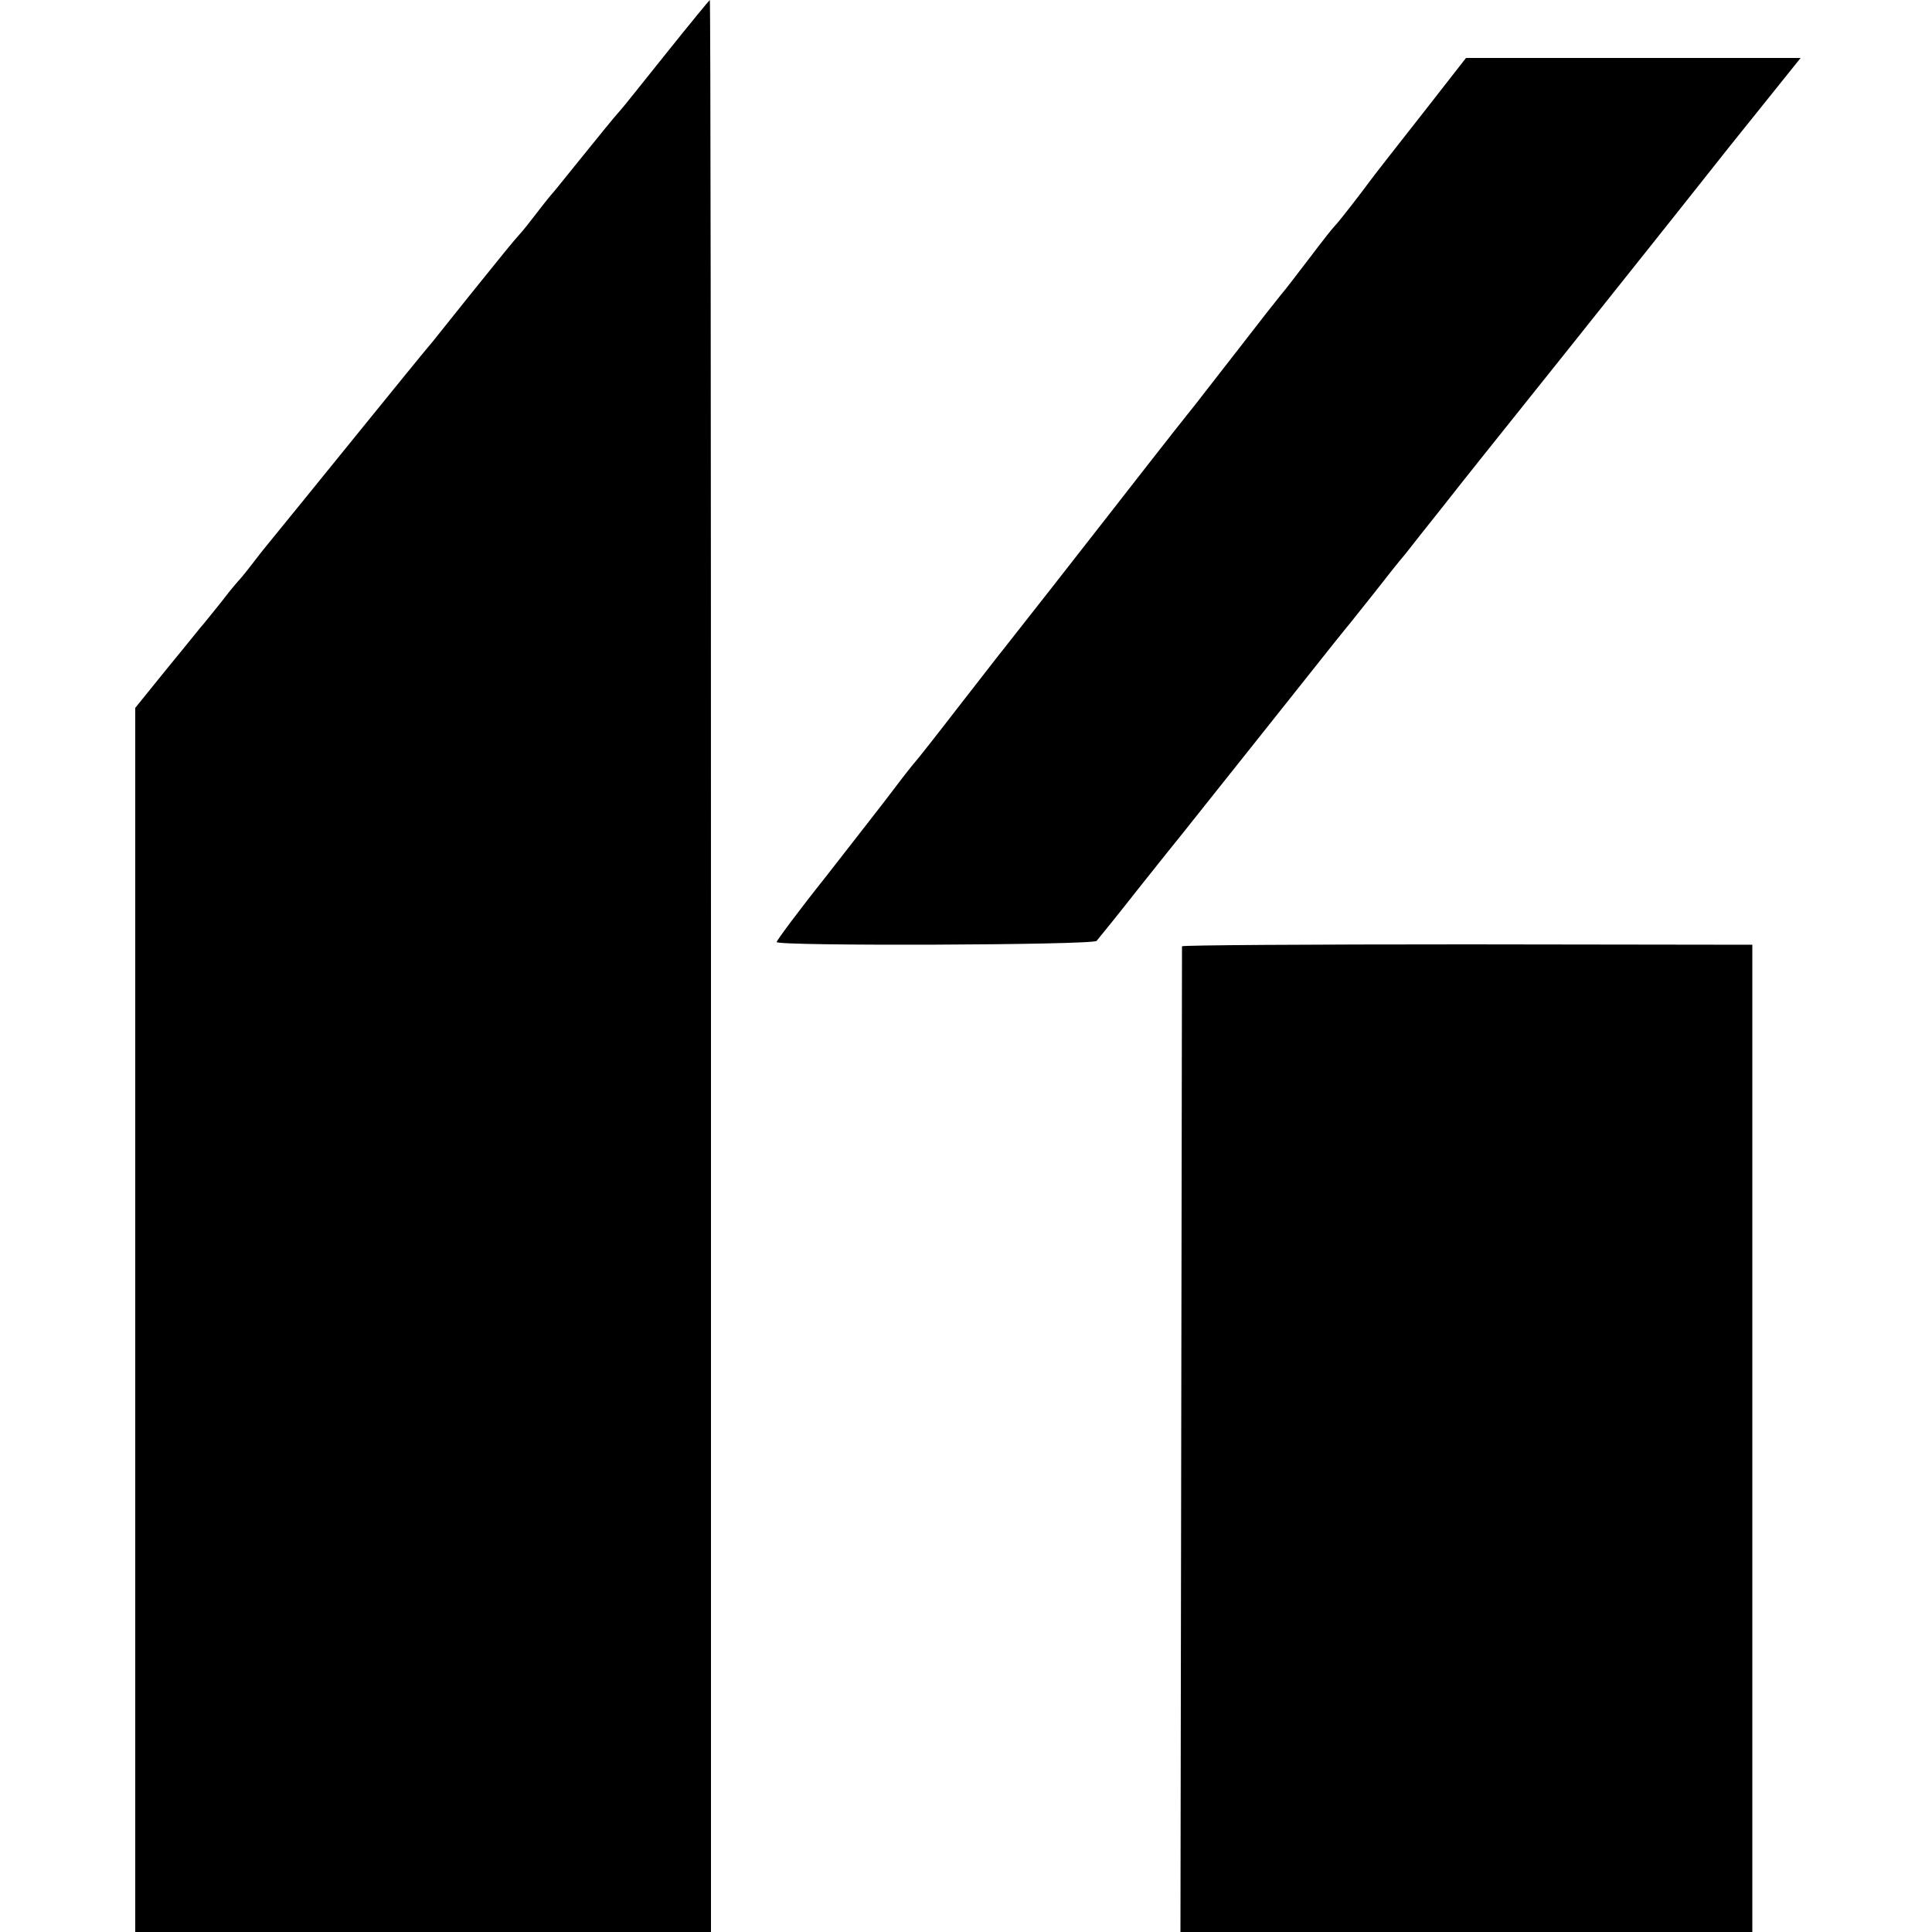
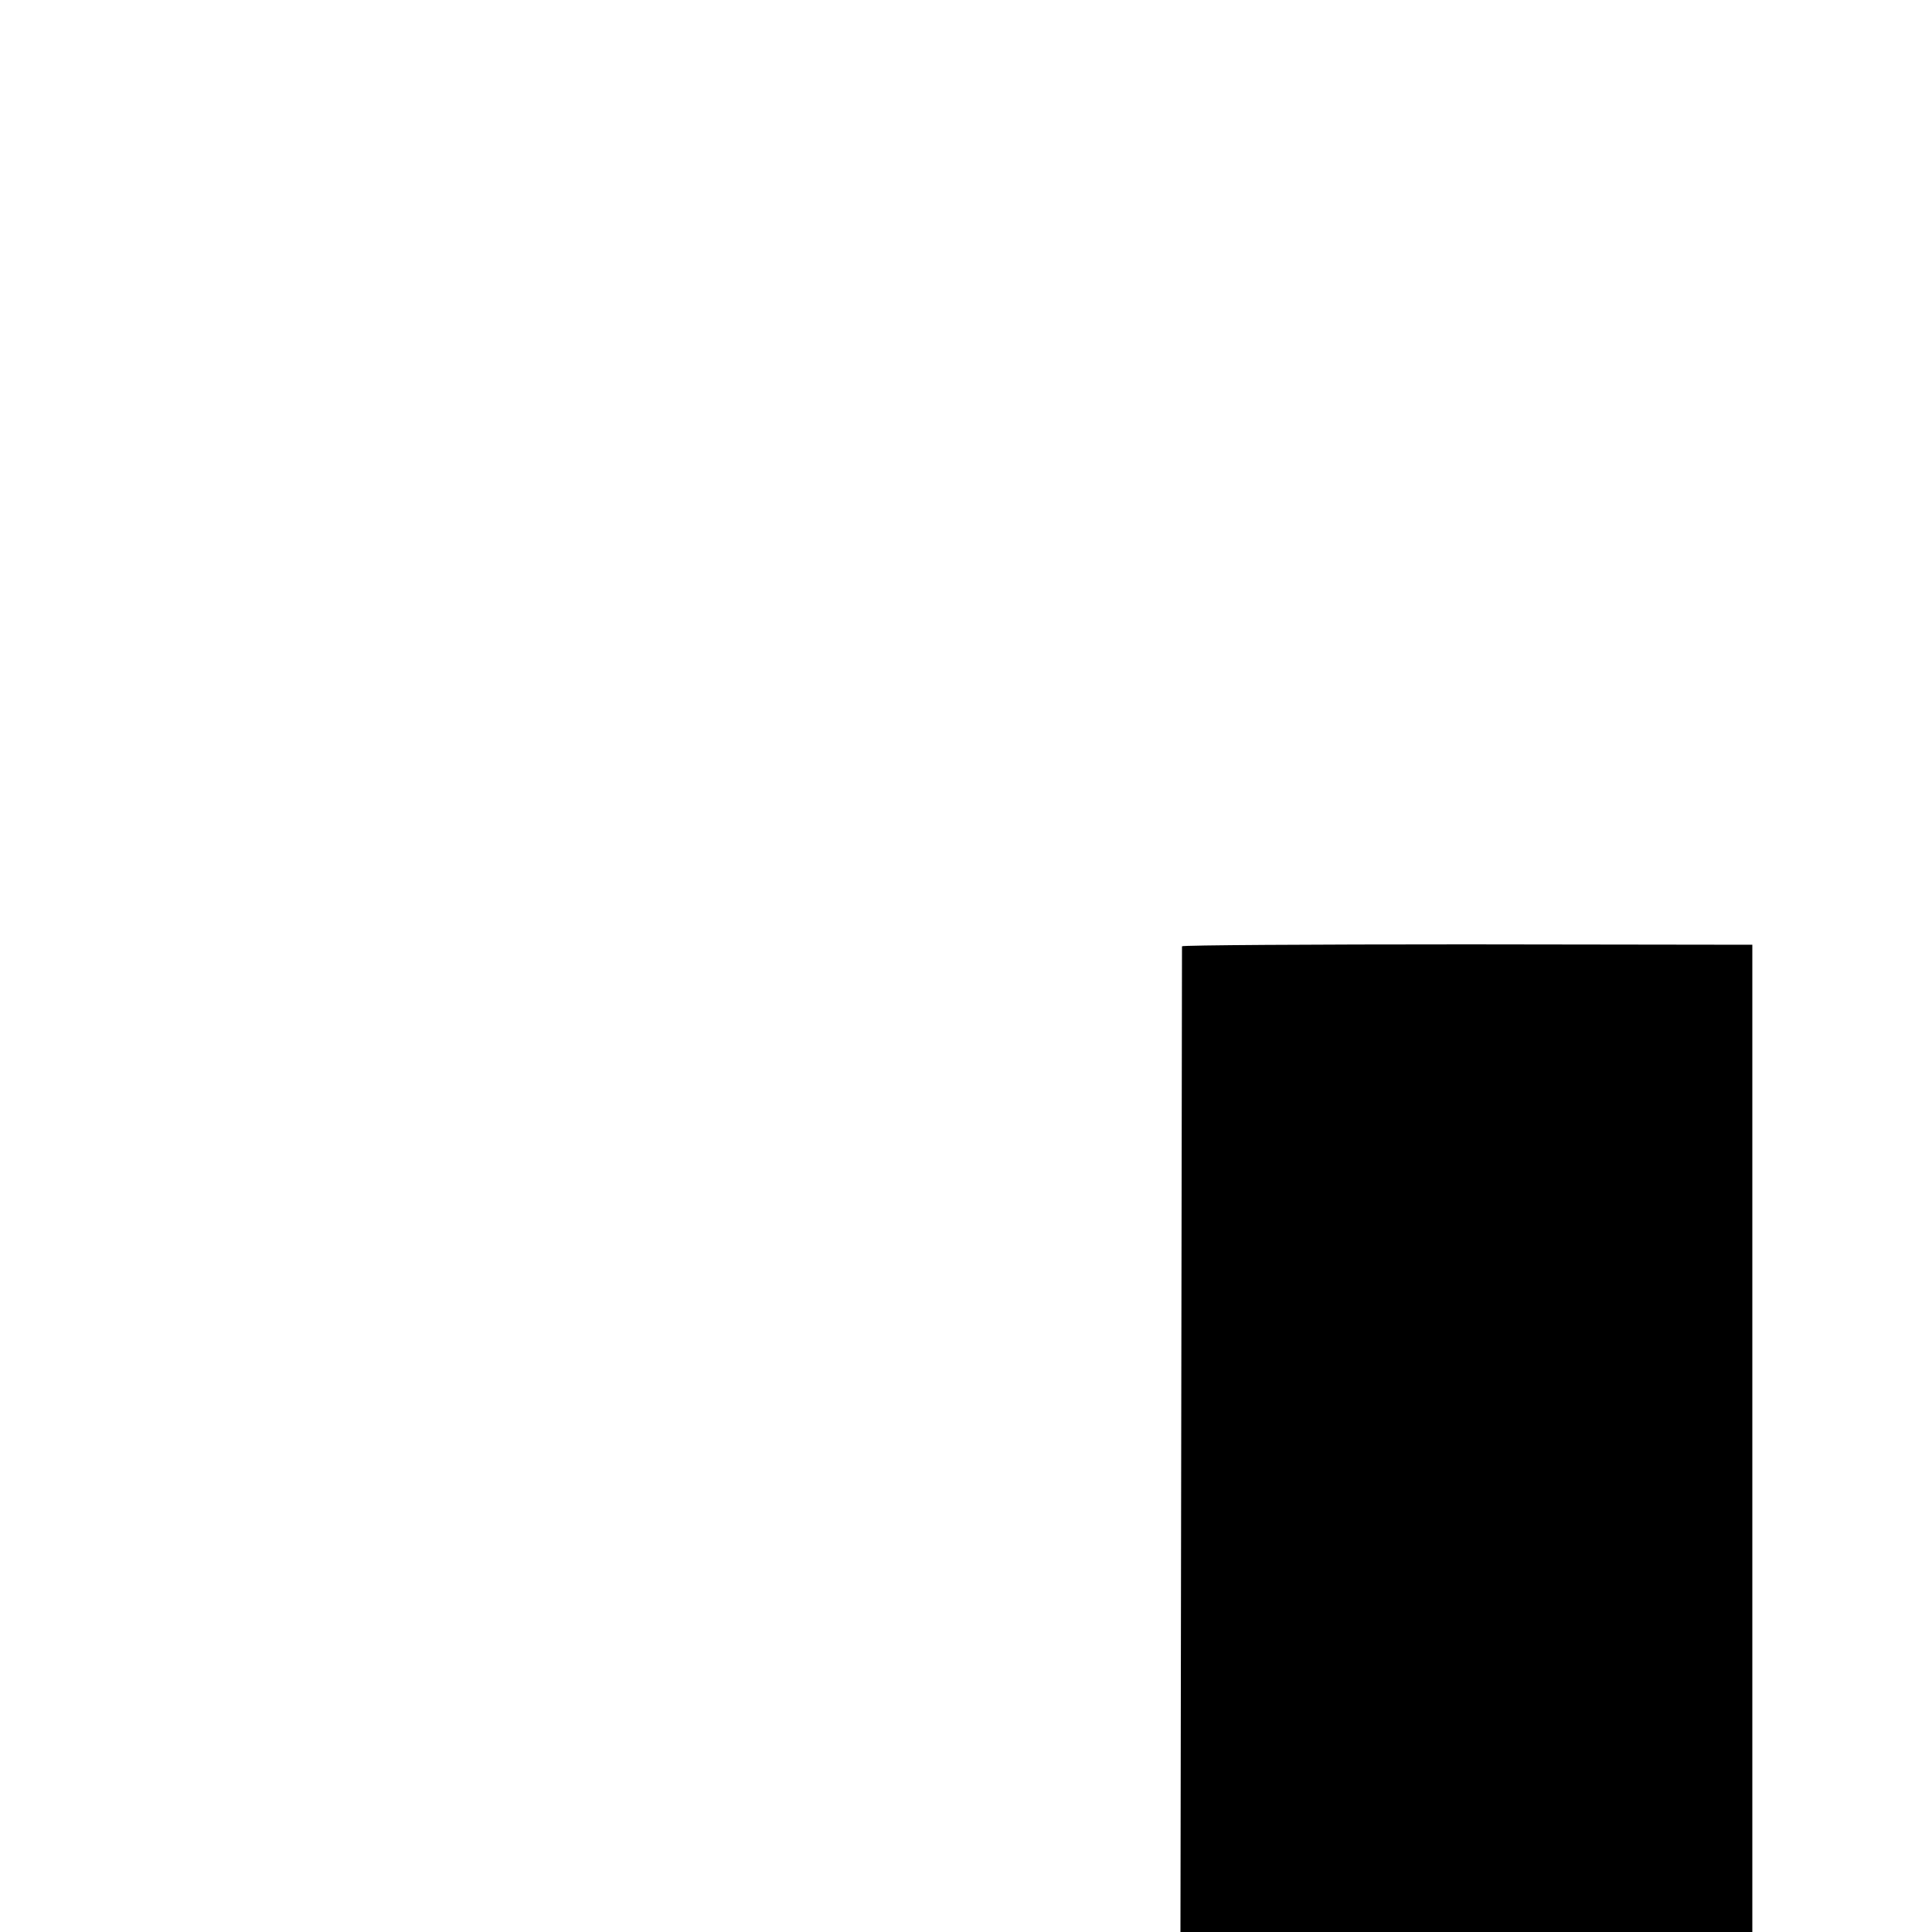
<svg xmlns="http://www.w3.org/2000/svg" version="1.0" width="500pt" height="500pt" viewBox="0 0 500 500" preserveAspectRatio="xMidYMid meet">
  <g transform="translate(0,500) scale(0.1,-0.1)" fill="#000000" stroke="none">
-     <path d="M1725 4863 c-61 -76 -114 -143 -120 -149 -17 -19 -47 -56 -110 -134 -33 -41 -62 -77 -65 -80 -3 -3 -21 -25 -40 -50 -19 -25 -39 -50 -45 -56 -18 -20 -48 -57 -130 -159 -44 -55 -87 -109 -96 -120 -10 -11 -101 -123 -204 -250 -102 -126 -194 -239 -203 -250 -9 -11 -33 -40 -52 -65 -19 -25 -37 -47 -40 -50 -3 -3 -24 -27 -45 -55 -22 -27 -47 -59 -57 -70 -9 -11 -50 -62 -92 -113 l-76 -94 0 -1584 0 -1584 745 0 745 0 0 2500 c0 1375 -1 2500 -3 2500 -1 0 -52 -62 -112 -137z" />
-     <path d="M3680 4704 c-63 -80 -124 -158 -135 -173 -25 -34 -76 -100 -90 -115 -6 -6 -33 -40 -60 -76 -53 -69 -64 -84 -80 -103 -6 -7 -58 -73 -115 -147 -58 -74 -110 -142 -117 -150 -27 -33 -190 -242 -225 -287 -48 -62 -245 -313 -261 -333 -7 -8 -59 -76 -117 -150 -57 -74 -107 -137 -110 -140 -3 -3 -28 -34 -55 -70 -27 -36 -107 -138 -177 -228 -71 -89 -128 -166 -128 -170 0 -11 818 -8 828 3 5 6 54 66 108 135 54 68 107 134 116 145 9 11 100 126 203 255 103 129 199 251 215 270 16 19 51 64 80 100 28 36 62 79 76 95 13 17 56 71 95 120 39 50 84 106 99 125 45 56 402 503 435 545 17 21 112 141 212 267 l183 228 -433 0 -433 0 -114 -146z" />
    <path d="M3059 2551 c0 -3 -1 -579 -2 -1278 l-2 -1273 740 0 740 0 0 1278 0 1277 -738 1 c-405 0 -737 -2 -738 -5z" />
  </g>
</svg>